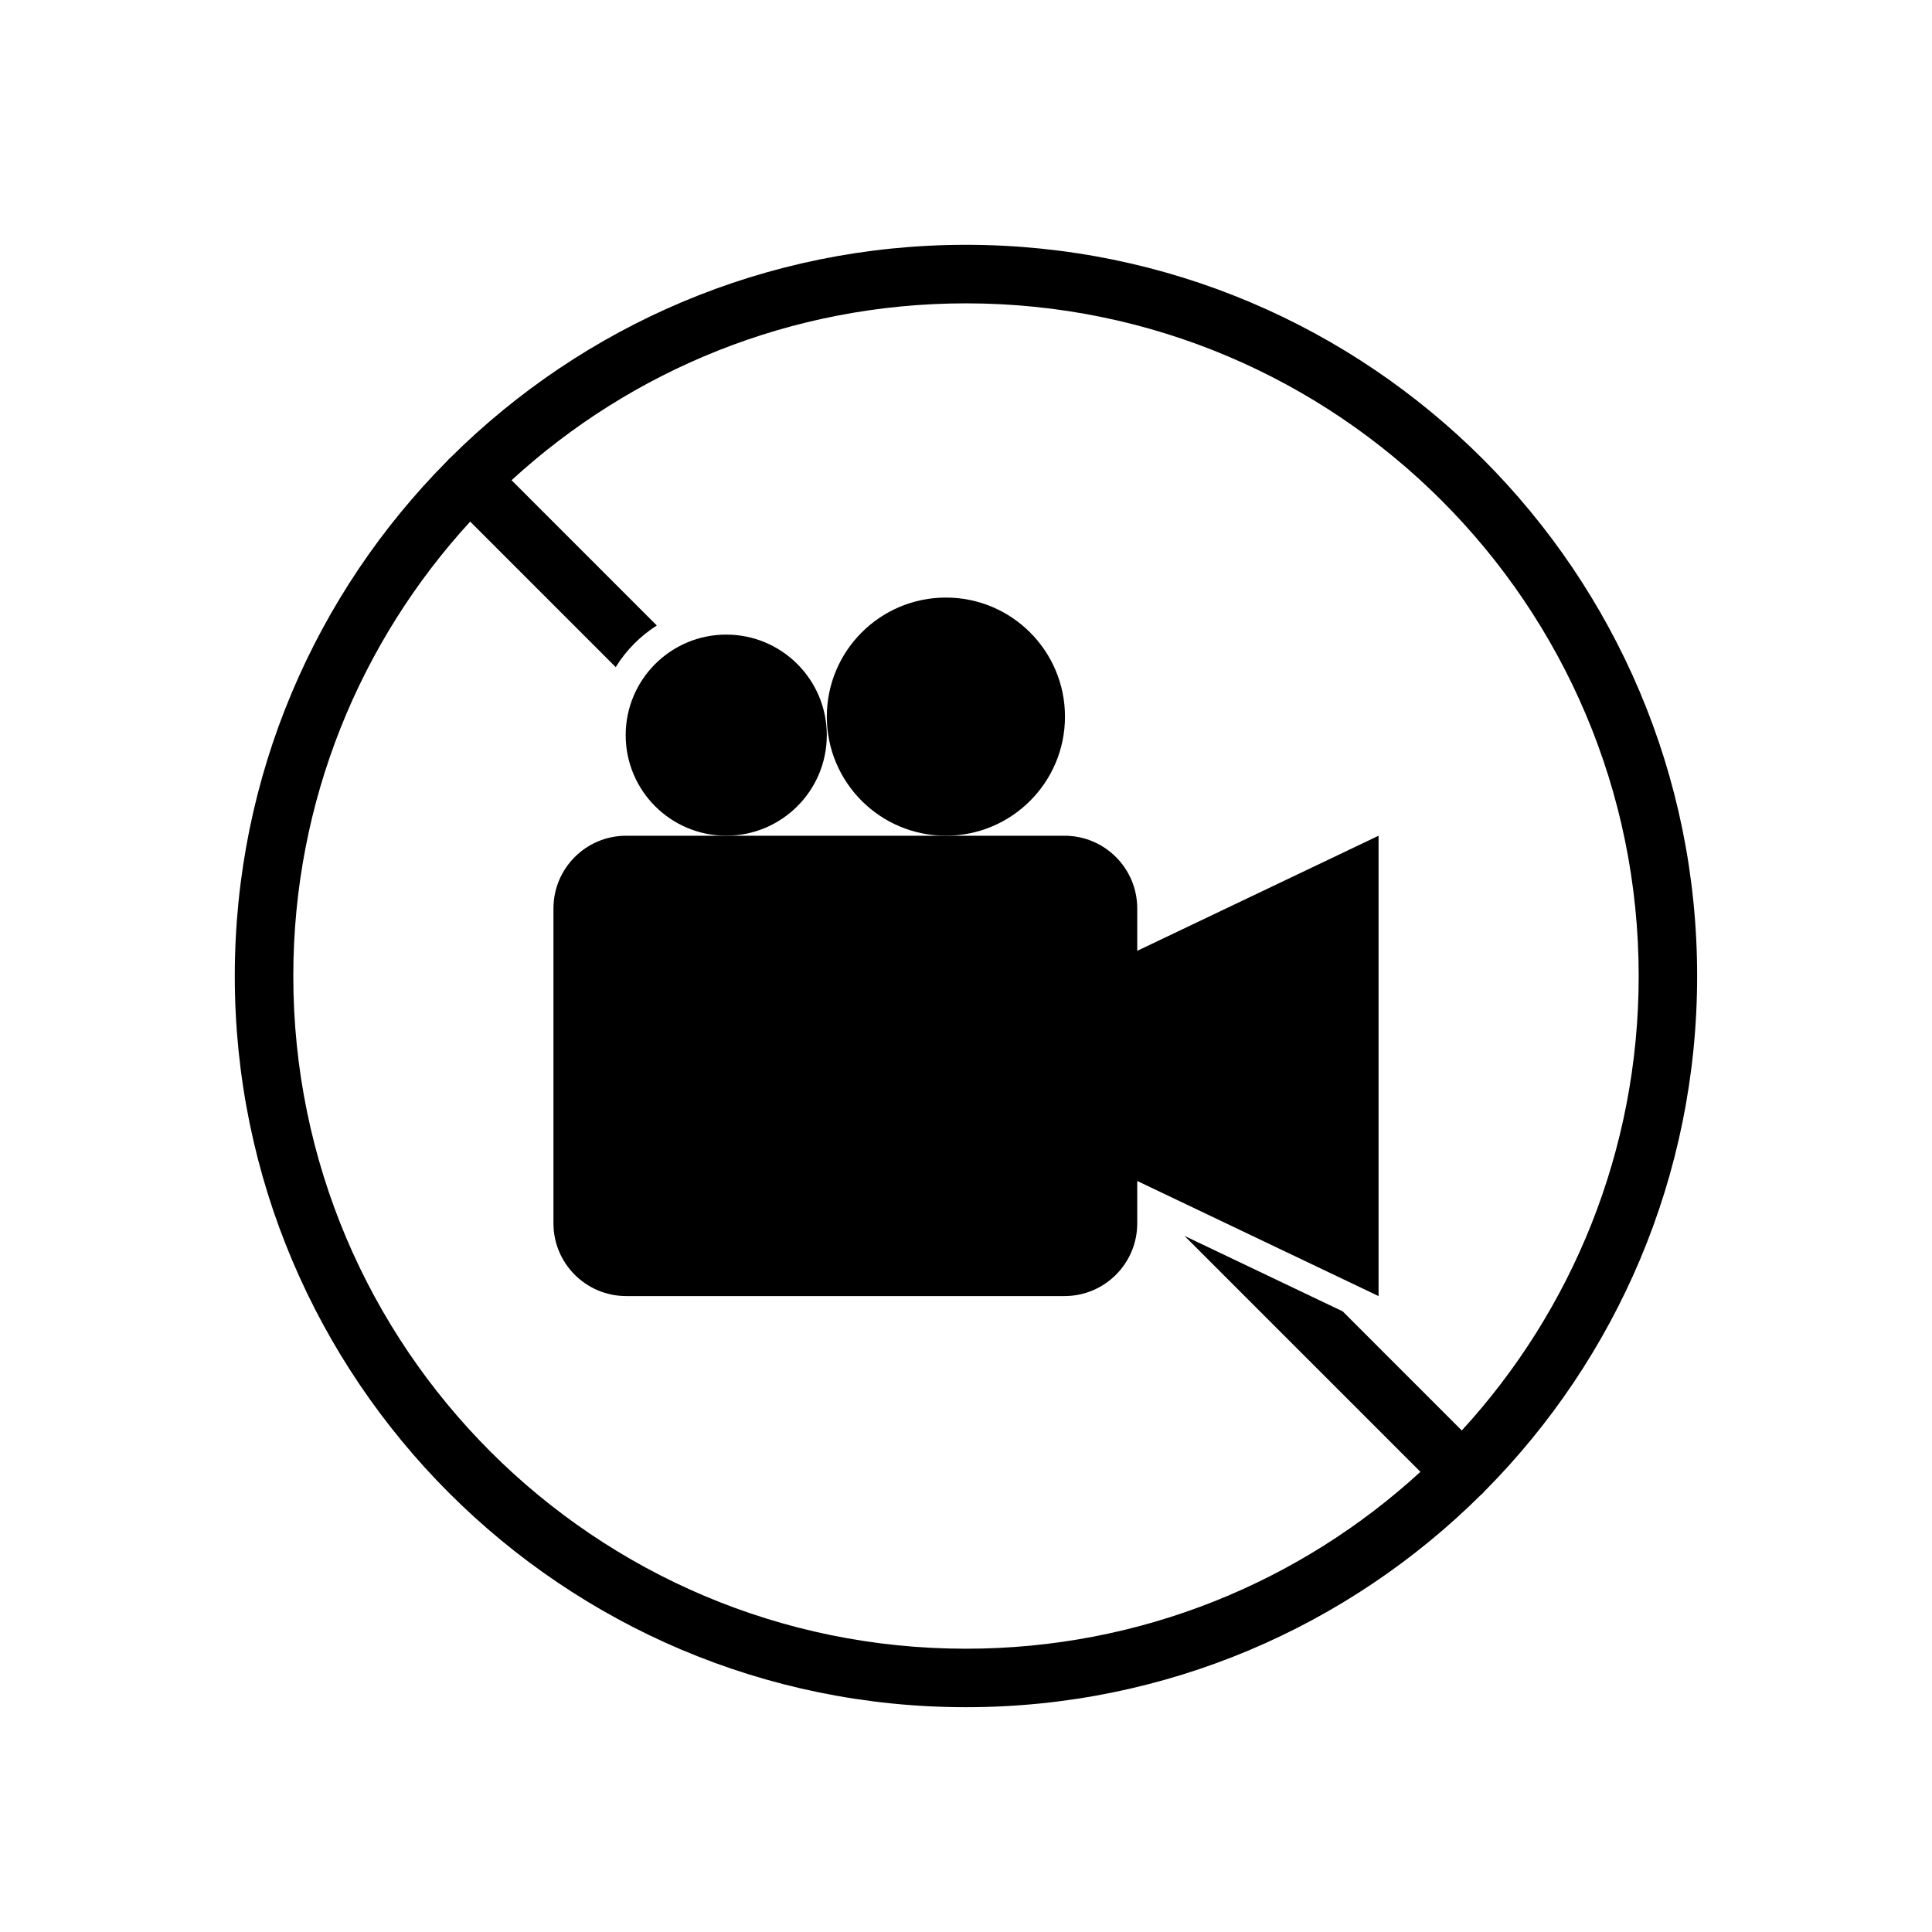
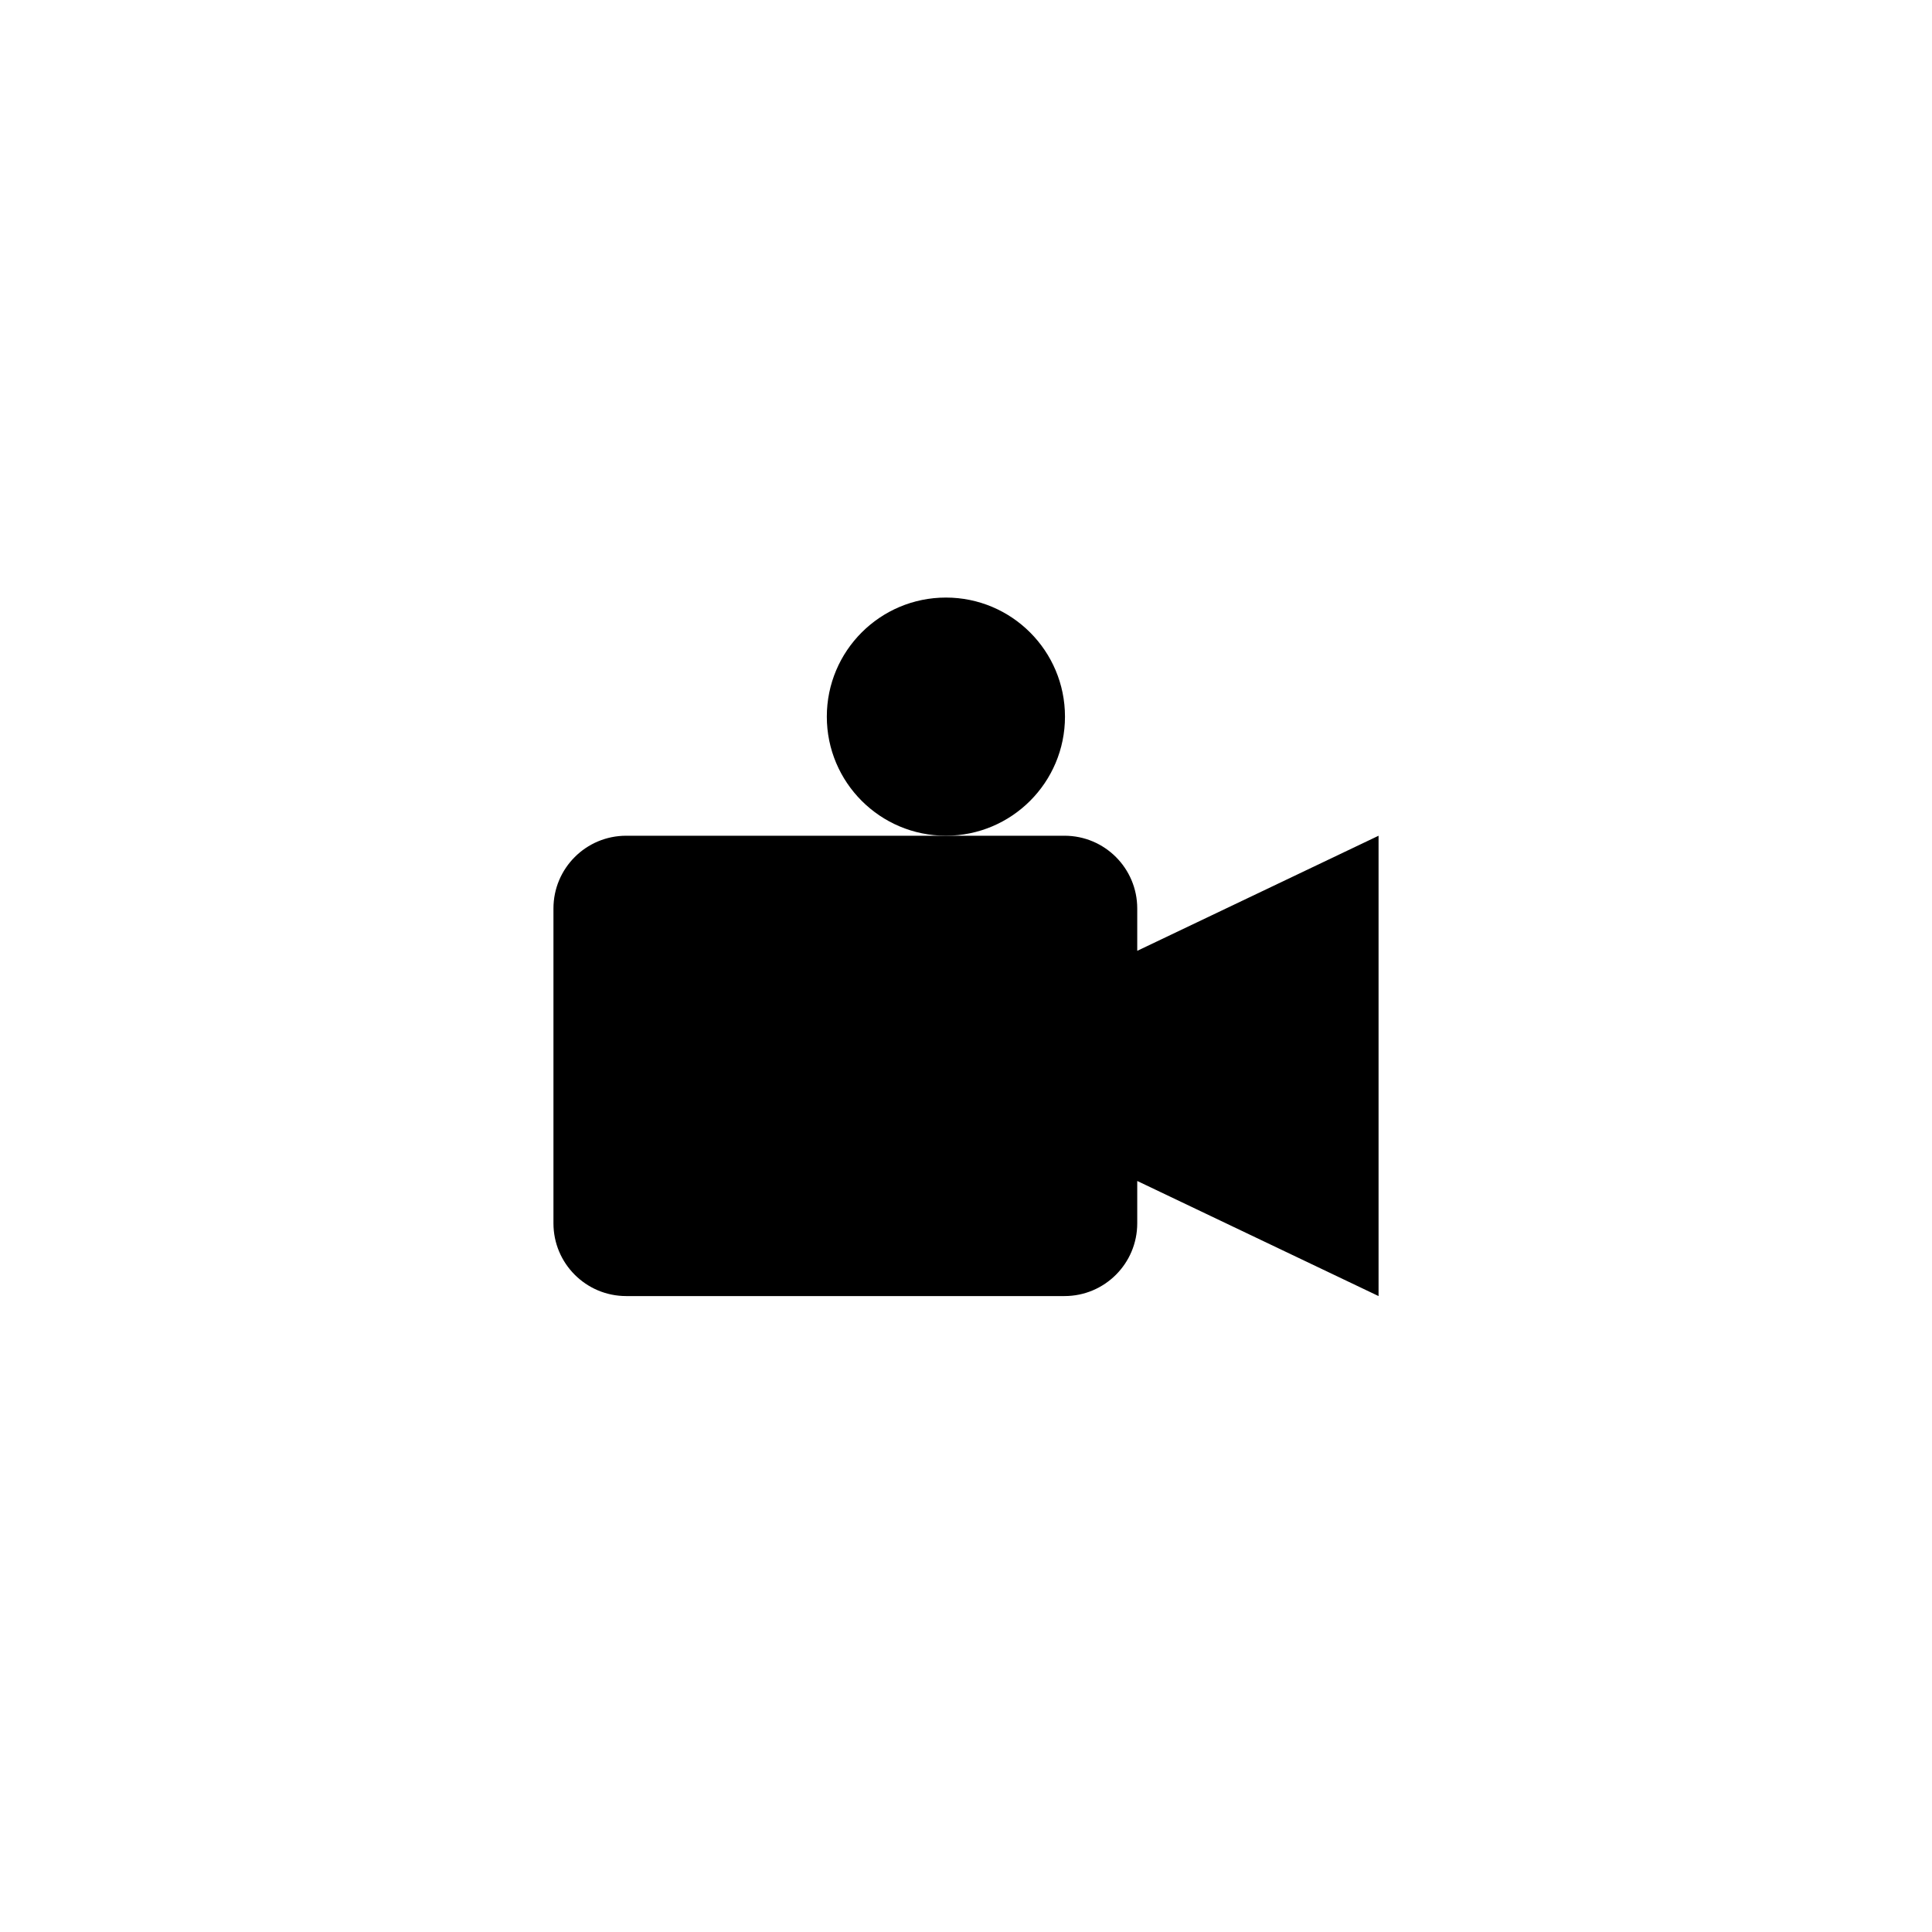
<svg xmlns="http://www.w3.org/2000/svg" fill="#000000" width="800px" height="800px" version="1.1" viewBox="144 144 512 512">
  <g fill-rule="evenodd">
    <path d="m445.38 395.98 63.953-30.5v121.99l-63.953-30.5v11.223c0 10.641-8.625 19.277-19.273 19.277h-116.16c-10.652 0-19.277-8.637-19.277-19.277v-83.438c0-10.645 8.625-19.277 19.277-19.277h116.16c10.648 0 19.273 8.633 19.273 19.277z" />
-     <path d="m363.11 338.82c0 14.719-11.934 26.648-26.648 26.648-14.719 0-26.648-11.93-26.648-26.648 0-14.715 11.93-26.645 26.648-26.645 14.715 0 26.648 11.93 26.648 26.645" />
-     <path d="m263.57 265.1c-0.207 0.172-0.402 0.348-0.598 0.535-0.184 0.195-0.363 0.387-0.527 0.59-34.754 35.031-56.223 83.242-56.223 136.43 0 106.95 86.824 193.77 193.77 193.77 53.184 0 101.39-21.477 136.42-56.227 0.211-0.16 0.402-0.34 0.598-0.531 0.188-0.188 0.363-0.383 0.527-0.59 34.754-35.035 56.223-83.246 56.223-136.43 0-106.95-86.824-193.77-193.77-193.77-53.188 0-101.39 21.473-136.43 56.219zm267.82 257.99c29.105-31.73 46.879-74.02 46.879-120.43 0-98.391-79.883-178.27-178.27-178.27-46.414 0-88.703 17.773-120.43 46.875l38.496 38.5c-4.41 2.797-8.145 6.574-10.891 11.031l-38.566-38.57c-29.105 31.734-46.879 74.023-46.879 120.43 0 98.391 79.883 178.27 178.27 178.27 46.41 0 88.699-17.773 120.43-46.879l-62.52-62.52 41.91 19.988z" />
    <path d="m426.23 333.92c0 17.426-14.129 31.555-31.555 31.555-17.43 0-31.559-14.129-31.559-31.555 0-17.43 14.129-31.559 31.559-31.559 17.426 0 31.555 14.129 31.555 31.559" />
  </g>
</svg>